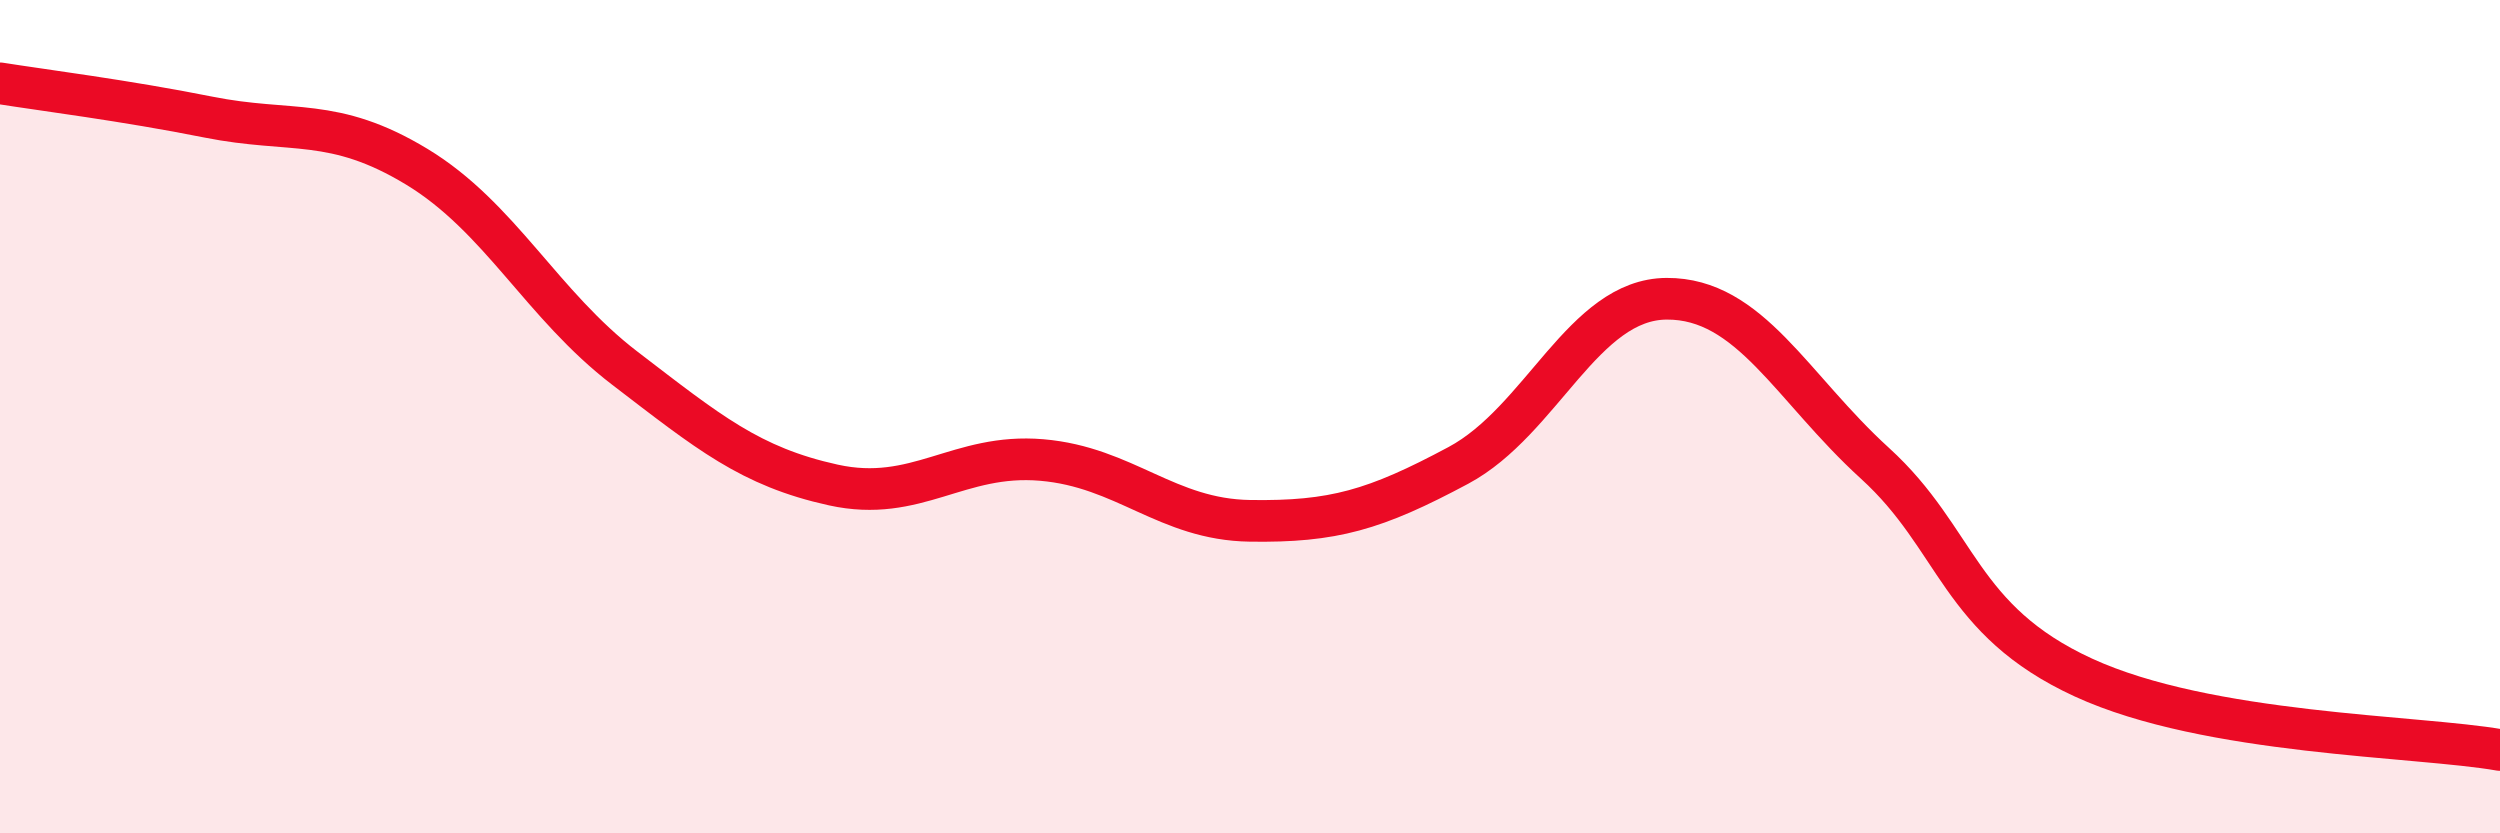
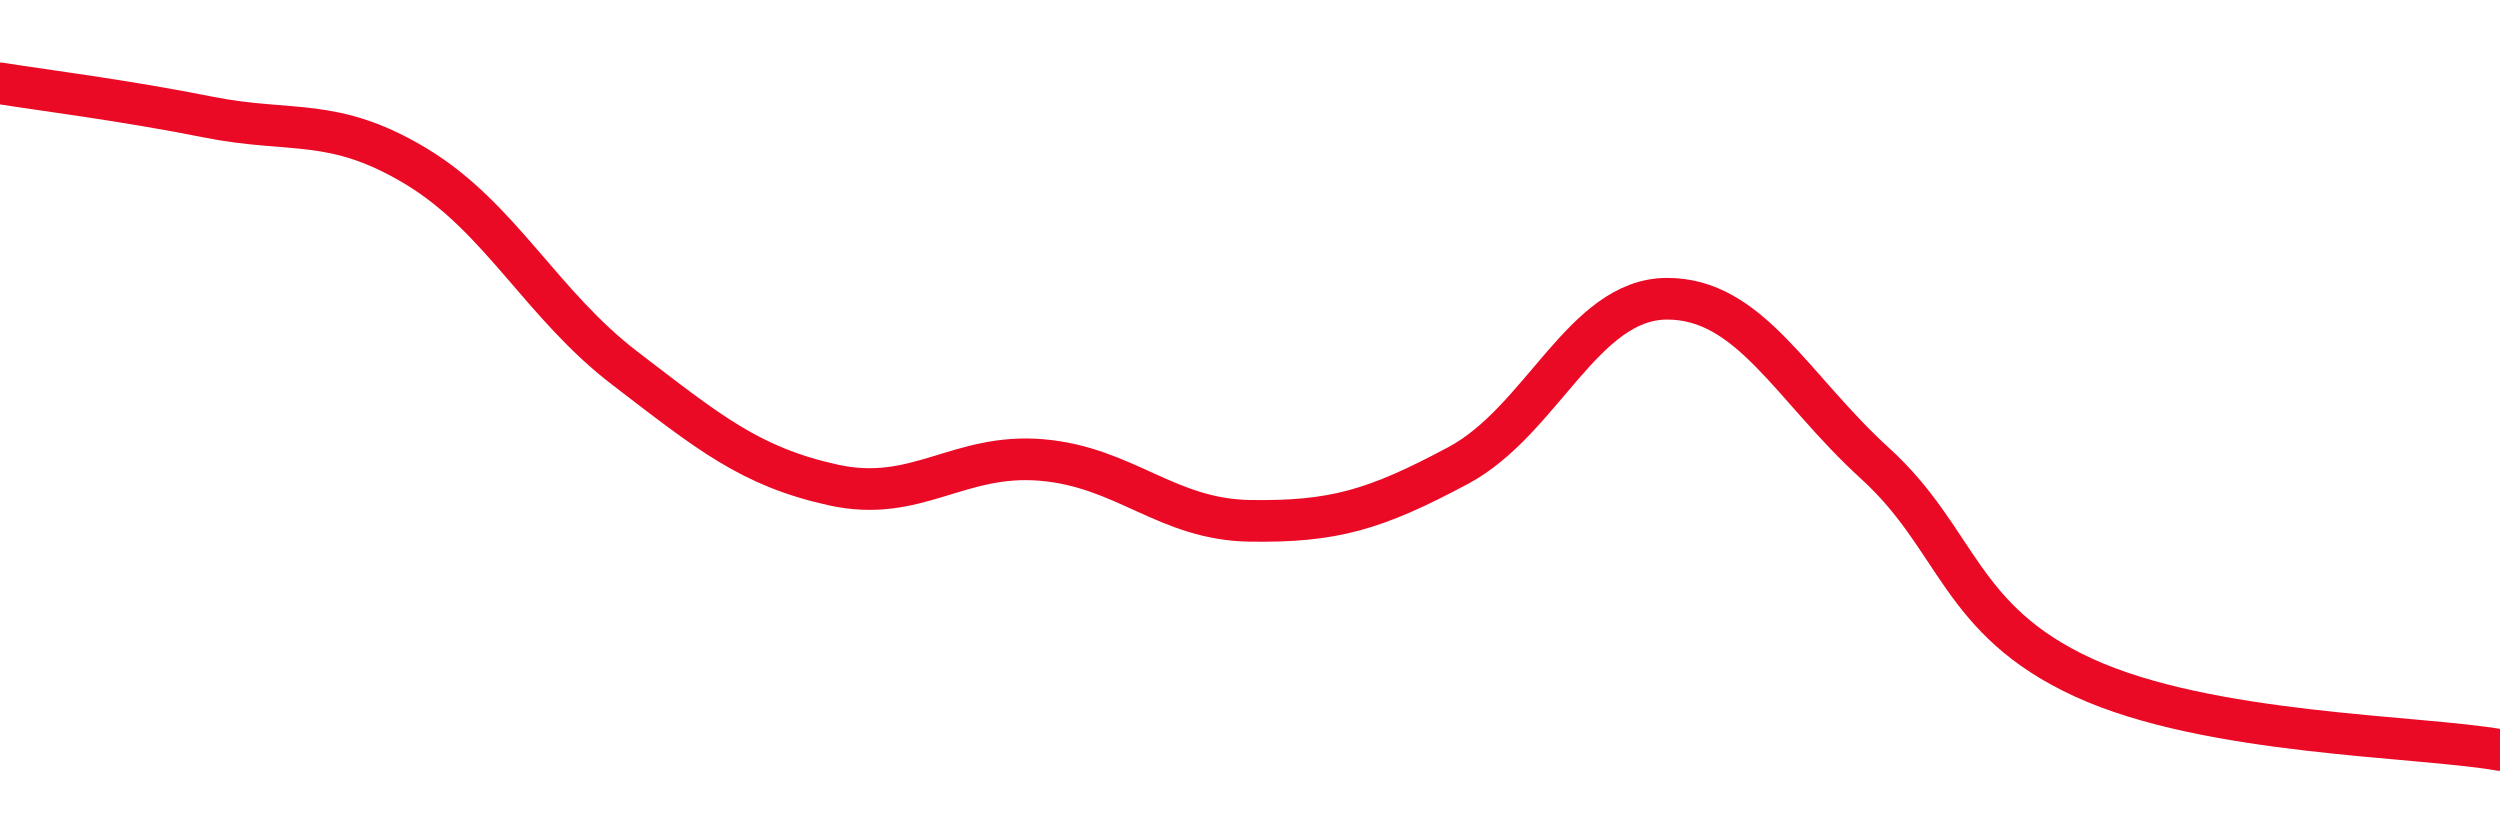
<svg xmlns="http://www.w3.org/2000/svg" width="60" height="20" viewBox="0 0 60 20">
-   <path d="M 0,2 C 1,2.16 3,2.41 5,2.81 C 7,3.21 8,2.79 10,4 C 12,5.21 13,7.31 15,8.84 C 17,10.37 18,11.2 20,11.64 C 22,12.08 23,10.87 25,11.04 C 27,11.21 28,12.47 30,12.5 C 32,12.53 33,12.24 35,11.17 C 37,10.1 38,7.18 40,7.17 C 42,7.16 43,9.3 45,11.12 C 47,12.94 47,14.88 50,16.26 C 53,17.64 58,17.65 60,18L60 20L0 20Z" fill="#EB0A25" opacity="0.1" stroke-linecap="round" stroke-linejoin="round" />
  <path d="M 0,2 C 1,2.16 3,2.41 5,2.81 C 7,3.21 8,2.79 10,4 C 12,5.21 13,7.31 15,8.84 C 17,10.37 18,11.2 20,11.64 C 22,12.08 23,10.87 25,11.04 C 27,11.21 28,12.47 30,12.5 C 32,12.53 33,12.24 35,11.17 C 37,10.1 38,7.18 40,7.17 C 42,7.16 43,9.3 45,11.12 C 47,12.94 47,14.88 50,16.26 C 53,17.64 58,17.65 60,18" stroke="#EB0A25" stroke-width="1" fill="none" stroke-linecap="round" stroke-linejoin="round" />
</svg>